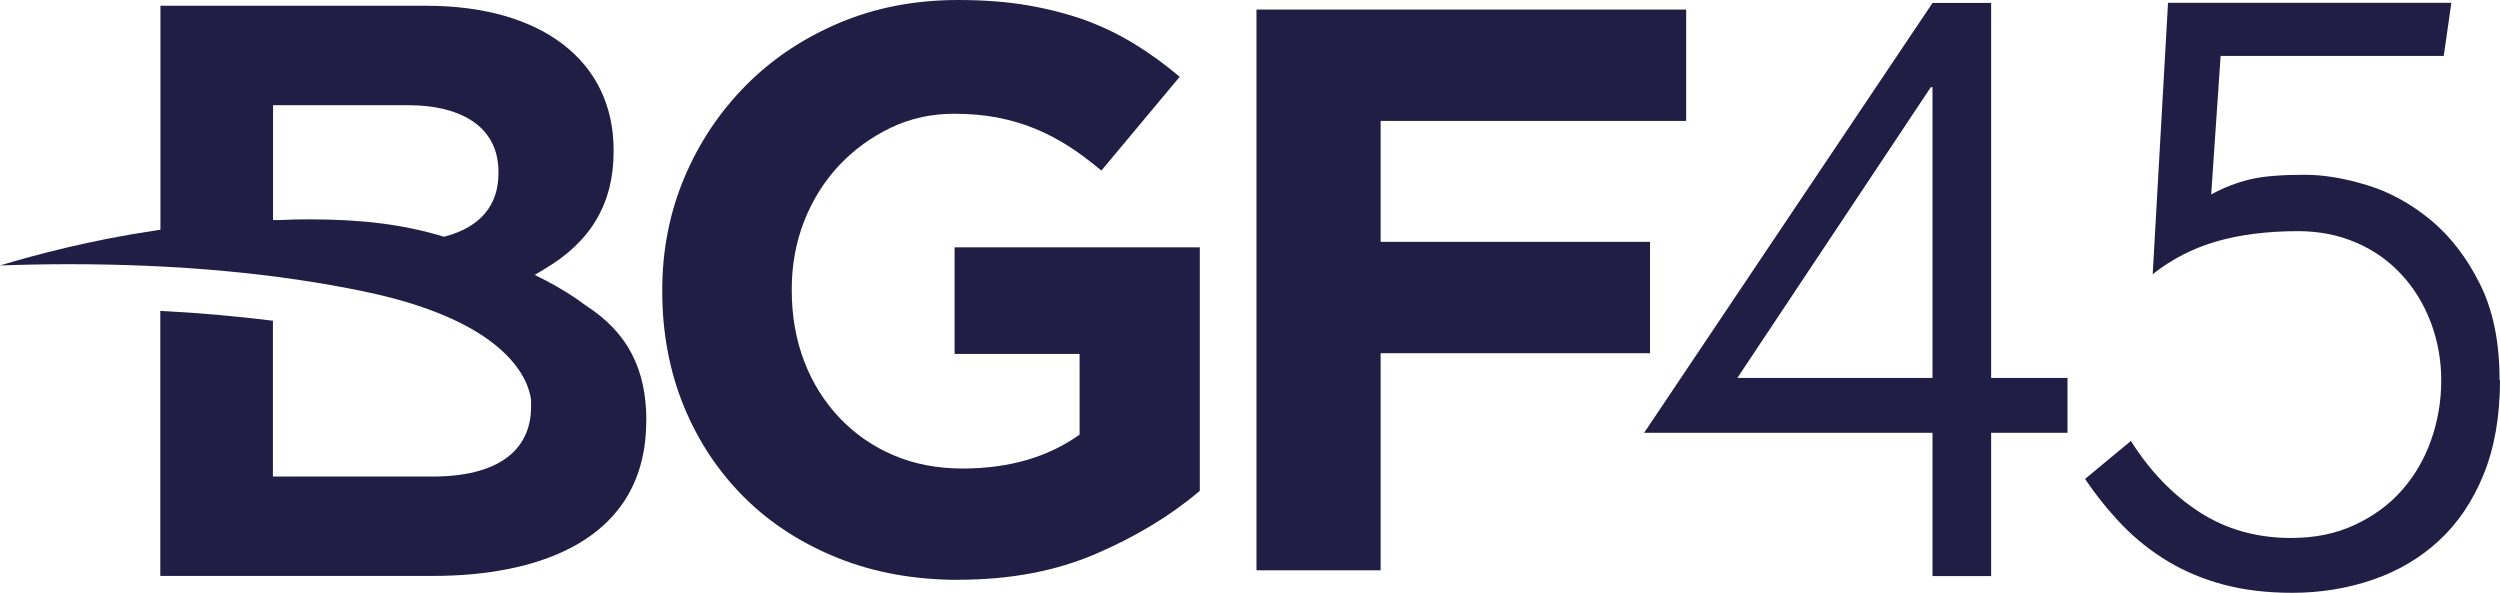
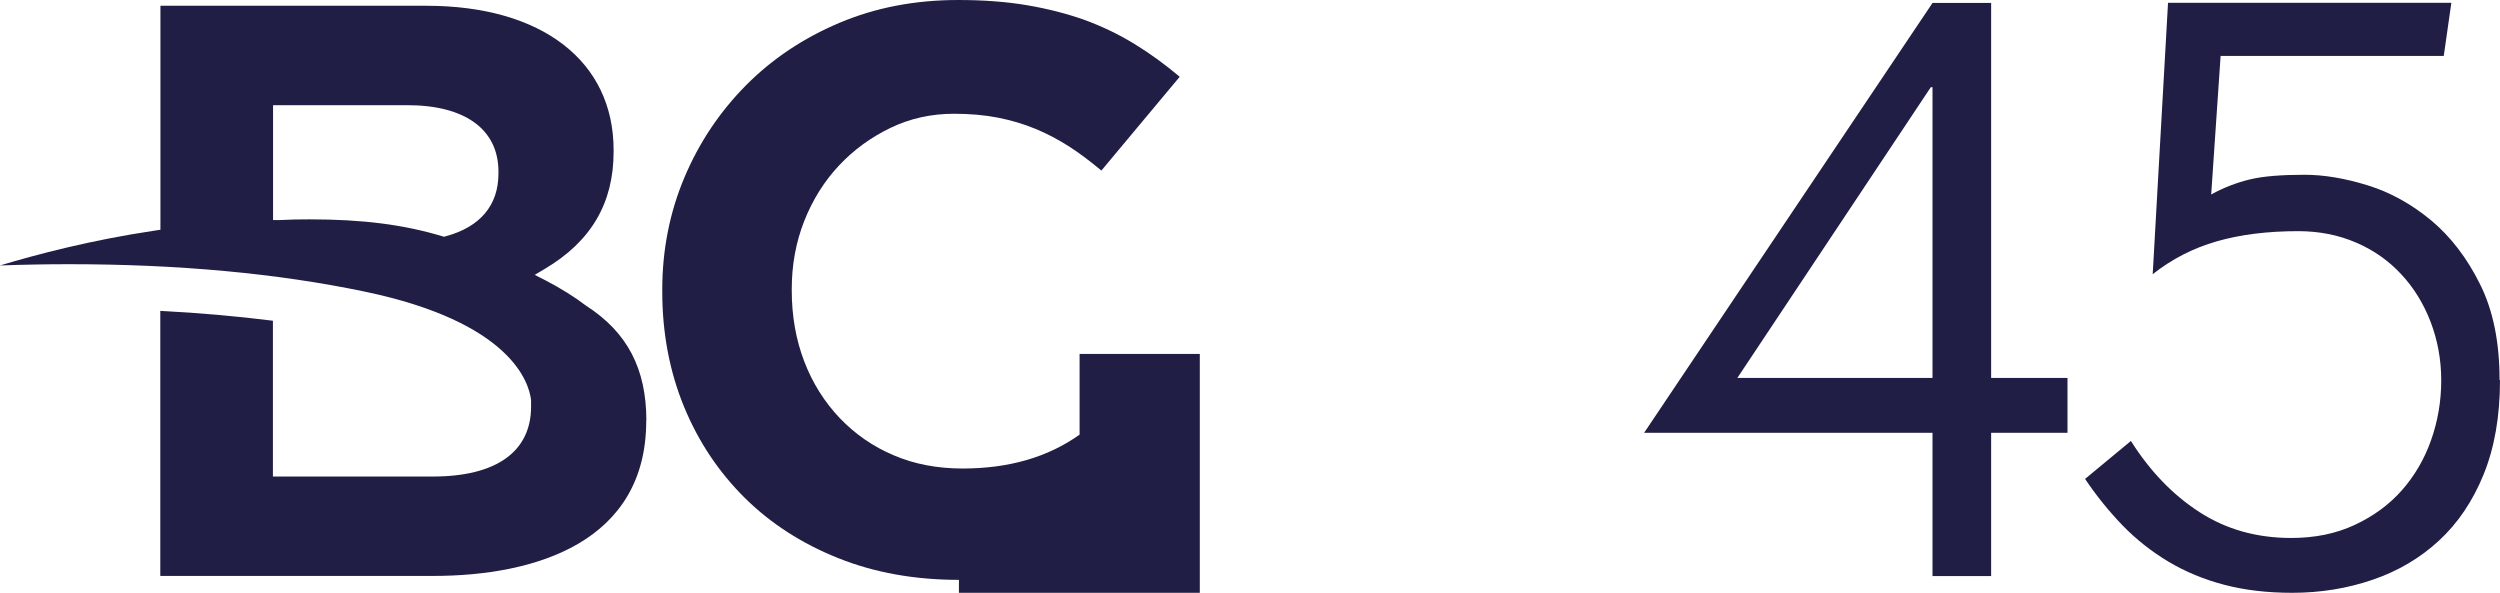
<svg xmlns="http://www.w3.org/2000/svg" id="Layer_2" data-name="Layer 2" viewBox="0 0 177.8 42.16">
  <defs>
    <style> .cls-1 { fill-rule: evenodd; } .cls-1, .cls-2 { fill: #201e45; } </style>
  </defs>
  <g id="Layer_2-2" data-name="Layer 2">
    <g>
      <path class="cls-1" d="M35.45,12.21c0-3.01-2.37-4.73-6.49-4.73h-9.54v8.17h.48c.74-.04,1.44-.05,2.12-.05,3.76,0,6.67.37,9.43,1.2l.13.04.13-.04c2.45-.66,3.74-2.21,3.74-4.46v-.12h0ZM45.96,29.93c0,8.6-7.84,11.03-15.16,11.03H11.4v-18.85c2.78.14,5.45.38,8.01.7v11.08h11.39c4.49,0,6.97-1.77,6.97-4.97v-.12c0-.09,0-.19,0-.28v-.07c-.15-1.26-1.44-5.54-11.83-7.71-6.21-1.3-13.28-1.95-21.02-1.95-1.61,0-3.25.03-4.92.09,2.6-.78,6.44-1.8,11.01-2.48l.4-.06V.41h18.92c8.21,0,13.31,3.94,13.31,10.26v.12c0,3.66-1.6,6.38-4.89,8.33l-.72.43.75.38c1.09.57,2.06,1.17,2.9,1.81,2.94,1.89,4.29,4.49,4.29,8.18h-.02Z" />
-       <path class="cls-2" d="M68.2,41.24c-3.14,0-5.99-.51-8.57-1.54-2.58-1.03-4.8-2.45-6.65-4.28-1.85-1.83-3.3-3.99-4.33-6.49-1.03-2.51-1.55-5.24-1.55-8.2v-.12c0-2.85.53-5.51,1.58-8,1.05-2.49,2.52-4.67,4.38-6.55,1.87-1.88,4.09-3.36,6.65-4.44,2.56-1.08,5.37-1.62,8.43-1.62,1.79,0,3.43.12,4.9.37,1.47.25,2.84.6,4.1,1.05,1.26.46,2.44,1.03,3.55,1.71,1.11.68,2.18,1.46,3.21,2.33l-5.57,6.67c-.77-.64-1.53-1.22-2.29-1.71-.77-.49-1.56-.91-2.38-1.25-.82-.34-1.71-.61-2.67-.8-.96-.19-2.01-.28-3.15-.28-1.6,0-3.11.33-4.5,1-1.39.67-2.62,1.56-3.67,2.68-1.05,1.12-1.87,2.43-2.47,3.94-.59,1.5-.89,3.11-.89,4.83v.12c0,1.83.3,3.51.89,5.05.59,1.54,1.44,2.88,2.52,4.02,1.09,1.14,2.37,2.03,3.84,2.65,1.47.63,3.11.94,4.9.94,3.29,0,6.06-.8,8.32-2.41v-5.74h-8.89v-7.58h17.44v17.32c-2.06,1.75-4.52,3.24-7.37,4.47-2.85,1.23-6.11,1.85-9.78,1.85h0Z" />
-       <path class="cls-2" d="M89.35.68h30.57v7.92h-21.73v8.6h19.16v7.92h-19.16v15.44h-8.83V.68Z" />
+       <path class="cls-2" d="M68.2,41.24c-3.14,0-5.99-.51-8.57-1.54-2.58-1.03-4.8-2.45-6.65-4.28-1.85-1.83-3.3-3.99-4.33-6.49-1.03-2.51-1.55-5.24-1.55-8.2v-.12c0-2.85.53-5.51,1.58-8,1.05-2.49,2.52-4.67,4.38-6.55,1.87-1.88,4.09-3.36,6.65-4.44,2.56-1.08,5.37-1.62,8.43-1.62,1.79,0,3.43.12,4.9.37,1.47.25,2.84.6,4.1,1.05,1.26.46,2.44,1.03,3.55,1.71,1.11.68,2.18,1.46,3.21,2.33l-5.57,6.67c-.77-.64-1.53-1.22-2.29-1.71-.77-.49-1.56-.91-2.38-1.25-.82-.34-1.71-.61-2.67-.8-.96-.19-2.01-.28-3.15-.28-1.6,0-3.11.33-4.5,1-1.39.67-2.62,1.56-3.67,2.68-1.05,1.12-1.87,2.43-2.47,3.94-.59,1.5-.89,3.11-.89,4.83v.12c0,1.83.3,3.51.89,5.05.59,1.54,1.44,2.88,2.52,4.02,1.09,1.14,2.37,2.03,3.84,2.65,1.47.63,3.11.94,4.9.94,3.29,0,6.06-.8,8.32-2.41v-5.74h-8.89h17.44v17.32c-2.06,1.75-4.52,3.24-7.37,4.47-2.85,1.23-6.11,1.85-9.78,1.85h0Z" />
      <path class="cls-2" d="M141.61,30.78v10.19h-4.17v-10.19h-20.51L137.44.21h4.17v26.67h5.43v3.9h-5.43ZM137.44,6.2h-.12l-13.76,20.68h13.88V6.2h0Z" />
      <path class="cls-2" d="M177.8,27.03c0,2.57-.39,4.8-1.16,6.7-.77,1.9-1.83,3.47-3.17,4.71-1.34,1.24-2.91,2.17-4.72,2.79-1.81.62-3.72.93-5.73.93-1.77,0-3.38-.19-4.83-.57-1.45-.38-2.77-.93-3.98-1.65-1.2-.72-2.29-1.58-3.26-2.58-.96-1-1.85-2.09-2.66-3.3l3.26-2.7c1.36,2.16,3,3.85,4.89,5.07,1.89,1.22,4.06,1.83,6.51,1.83,1.69,0,3.2-.31,4.52-.93,1.33-.62,2.44-1.43,3.35-2.46.9-1.02,1.6-2.21,2.08-3.57.48-1.36.72-2.78.72-4.25s-.26-2.87-.76-4.17c-.5-1.3-1.2-2.43-2.09-3.38-.89-.96-1.95-1.71-3.21-2.25-1.25-.54-2.63-.81-4.11-.81-2.18,0-4.11.24-5.78.72-1.68.48-3.2,1.26-4.57,2.34l1.09-19.3h20.15l-.54,3.78h-15.87l-.67,9.85c.89-.49,1.8-.84,2.75-1.07s2.25-.33,3.9-.33c1.37,0,2.86.25,4.48.75,1.61.5,3.11,1.33,4.51,2.49,1.39,1.16,2.55,2.67,3.48,4.54.93,1.86,1.39,4.13,1.39,6.82h.01Z" />
    </g>
  </g>
</svg>